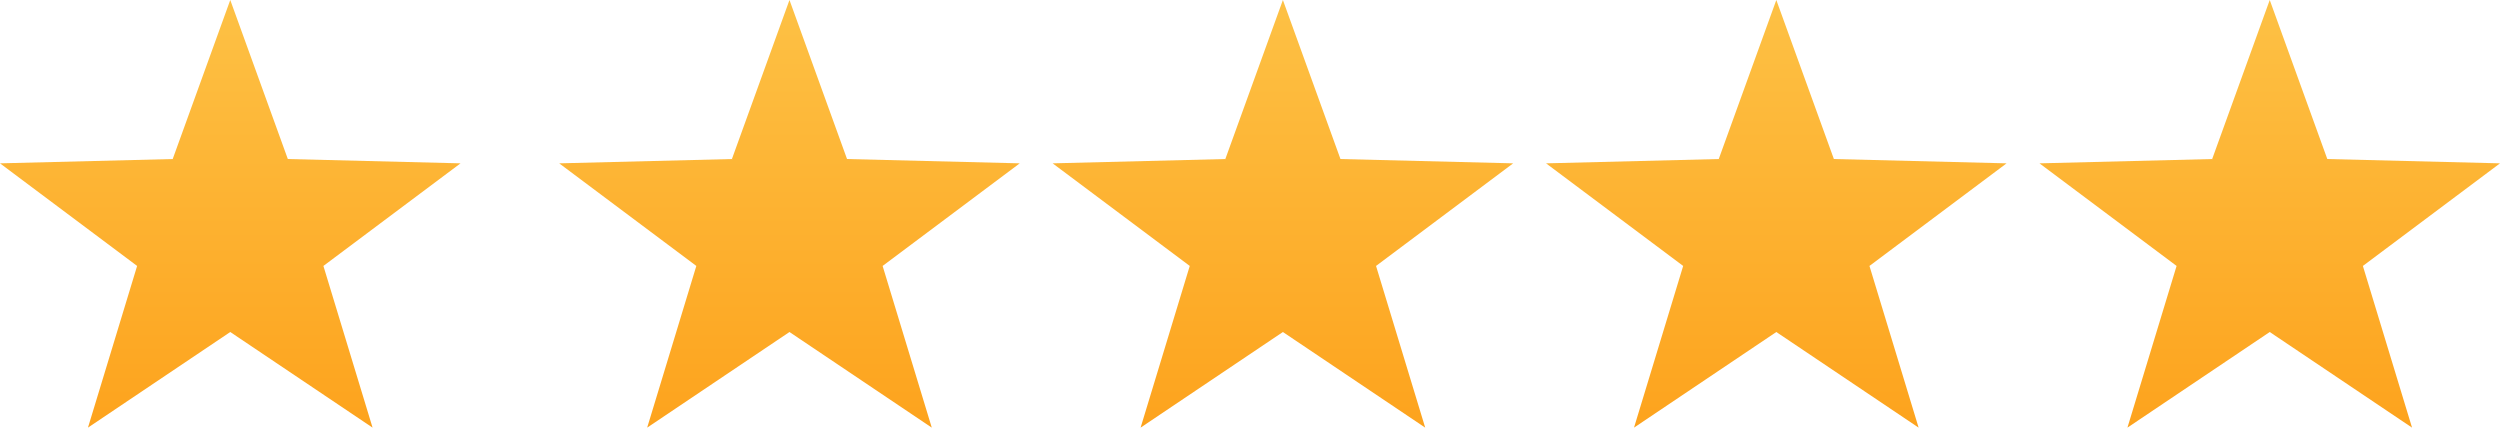
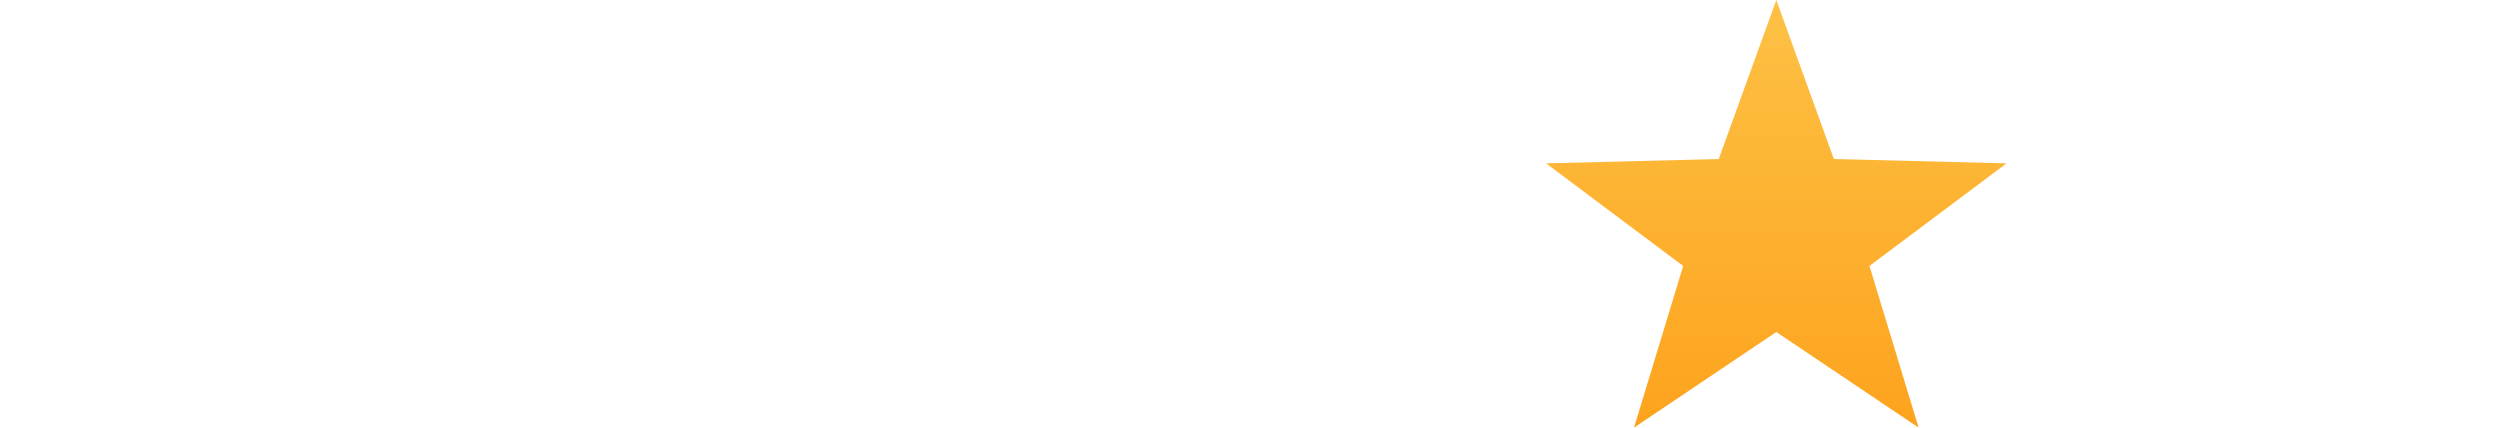
<svg xmlns="http://www.w3.org/2000/svg" width="152" height="26" viewBox="0 0 152 26">
  <defs>
    <linearGradient id="a" x1="0.5" x2="0.5" y2="1" gradientUnits="objectBoundingBox">
      <stop offset="0" stop-color="#fdc145" />
      <stop offset="1" stop-color="#fda31d" />
    </linearGradient>
  </defs>
  <g transform="translate(4)">
-     <path d="M14,0l3.5,9.669L28,9.931l-8.337,6.238L22.652,26,14,20.186,5.348,26l2.989-9.831L0,9.931l10.5-.262Z" transform="translate(-4)" fill="url(#a)" />
-     <path d="M14,0l3.5,9.669L28,9.931l-8.337,6.238L22.652,26,14,20.186,5.348,26l2.989-9.831L0,9.931l10.5-.262Z" transform="translate(30)" fill="url(#a)" />
-     <path d="M14,0l3.5,9.669L28,9.931l-8.337,6.238L22.652,26,14,20.186,5.348,26l2.989-9.831L0,9.931l10.5-.262Z" transform="translate(60)" fill="url(#a)" />
    <path d="M14,0l3.5,9.669L28,9.931l-8.337,6.238L22.652,26,14,20.186,5.348,26l2.989-9.831L0,9.931l10.5-.262Z" transform="translate(90)" fill="url(#a)" />
-     <path d="M14,0l3.5,9.669L28,9.931l-8.337,6.238L22.652,26,14,20.186,5.348,26l2.989-9.831L0,9.931l10.5-.262Z" transform="translate(120)" fill="url(#a)" />
  </g>
</svg>